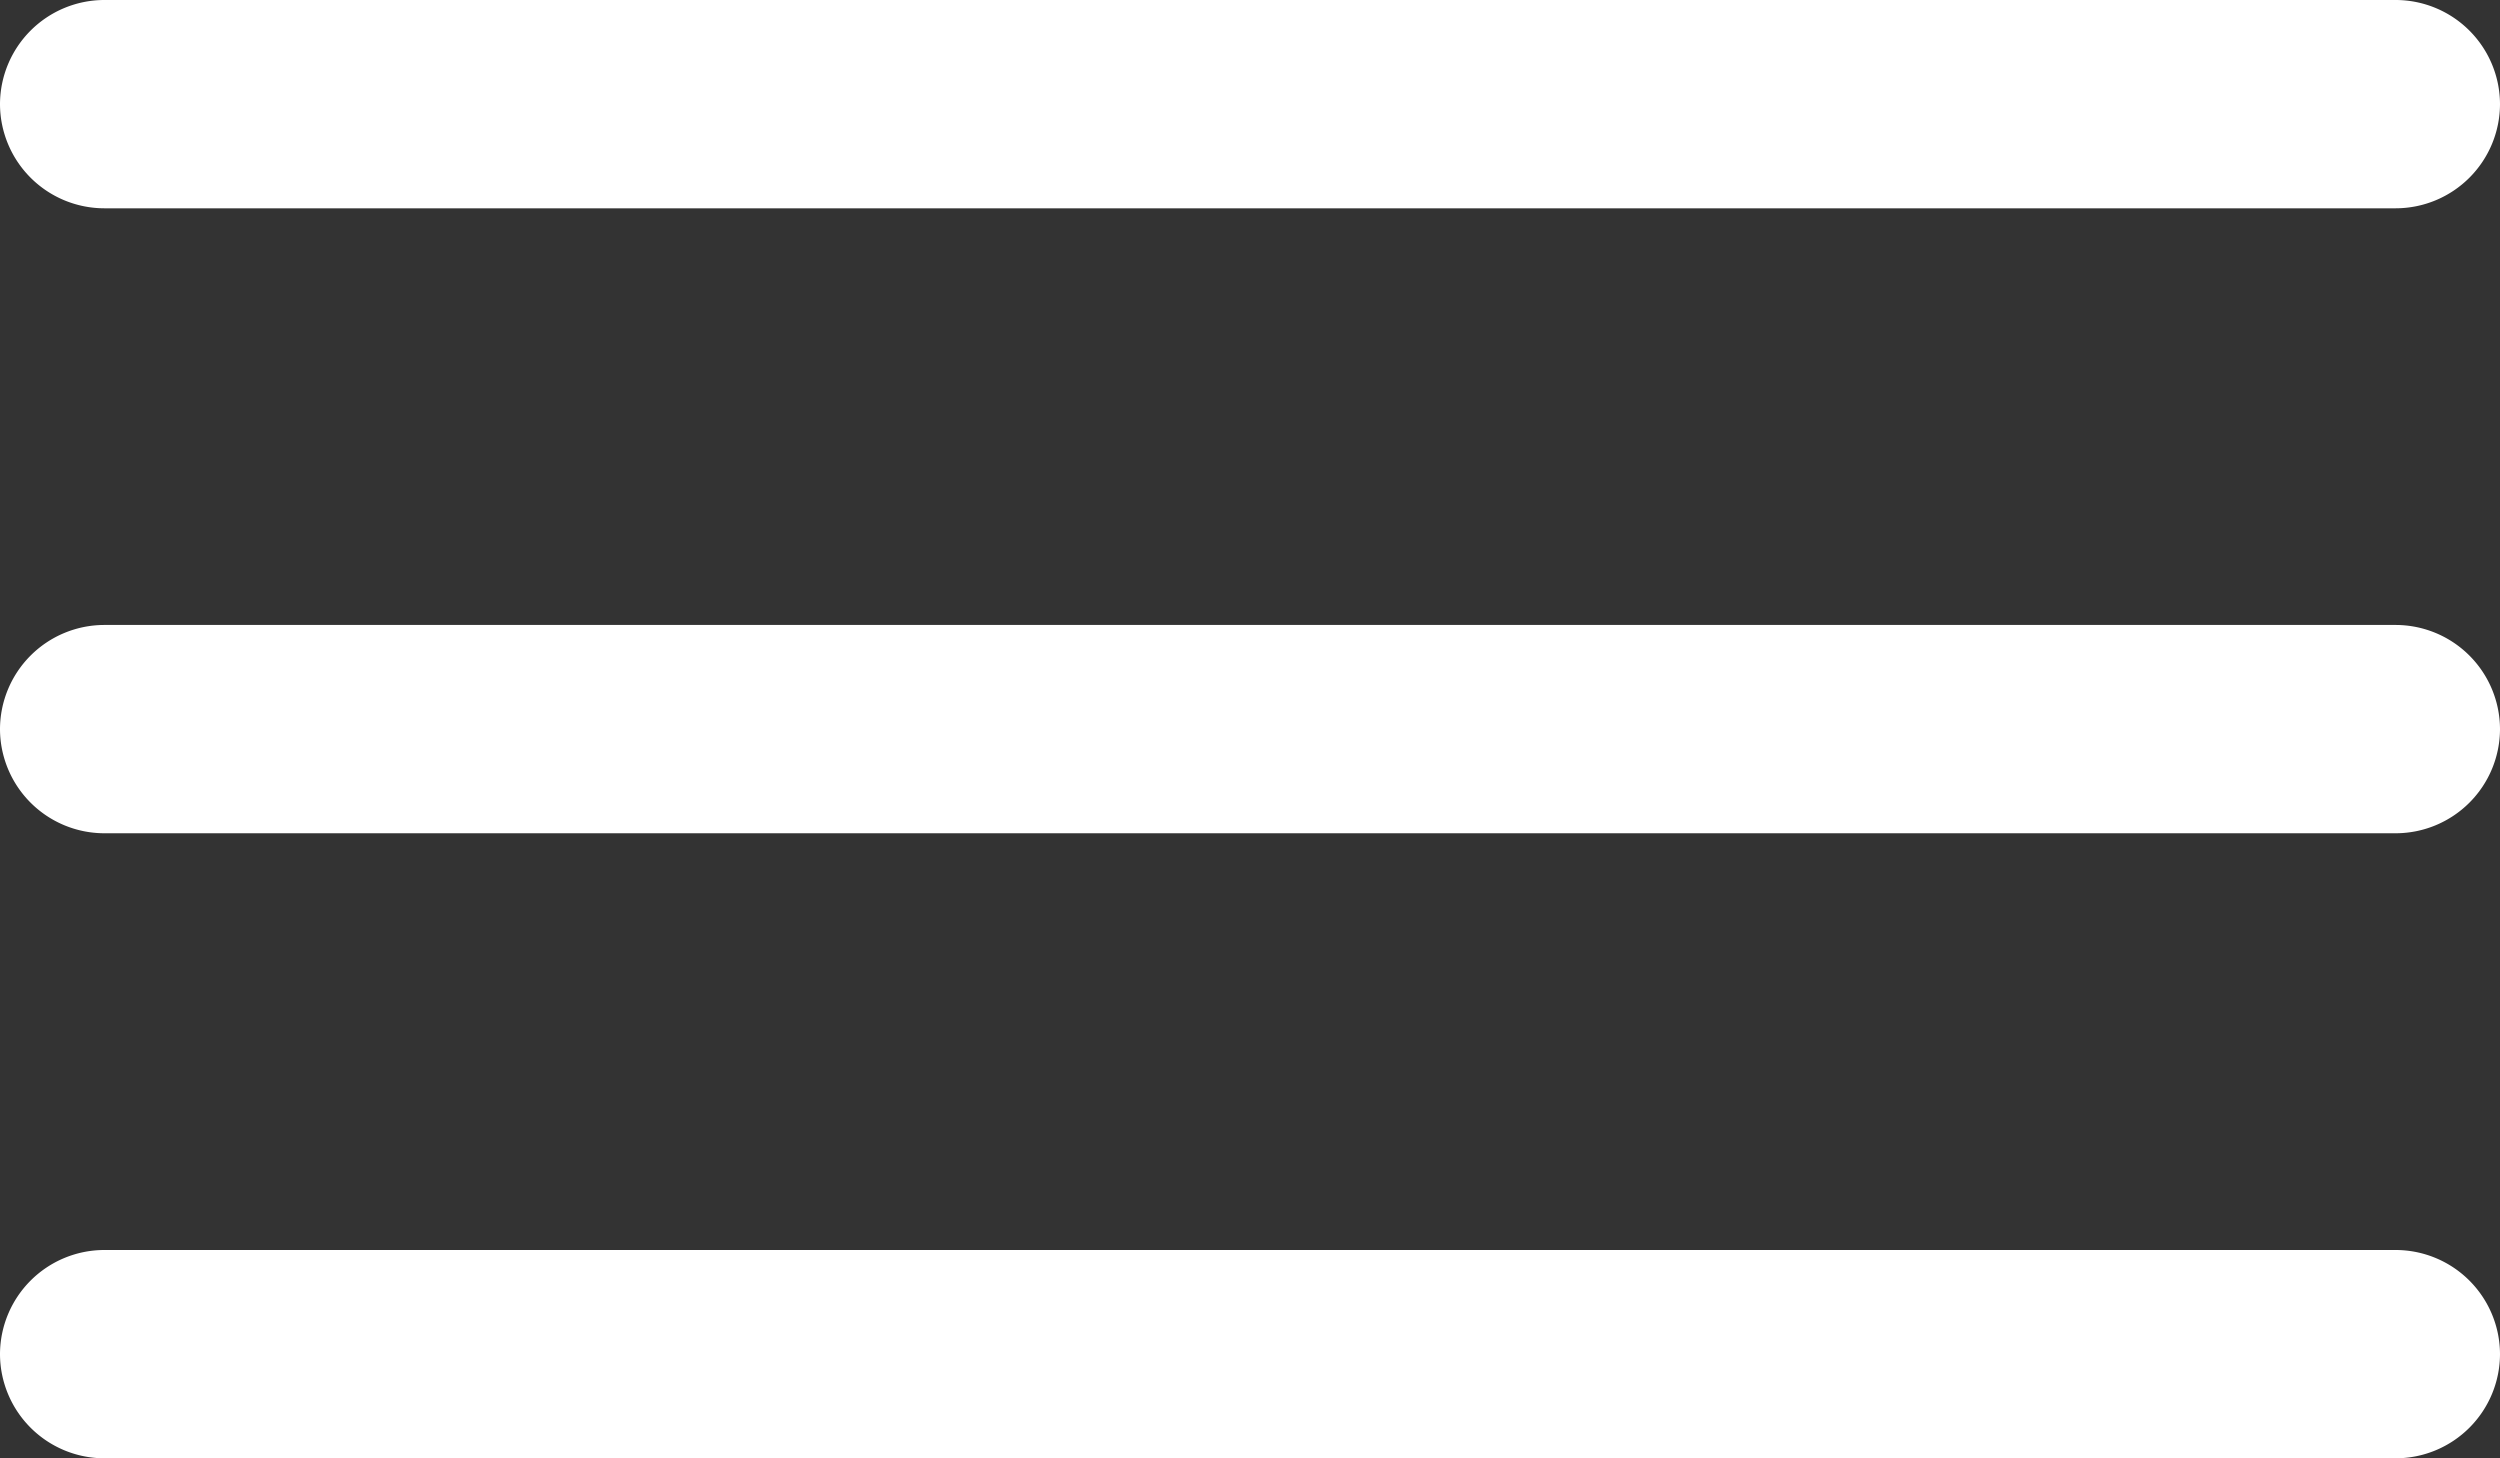
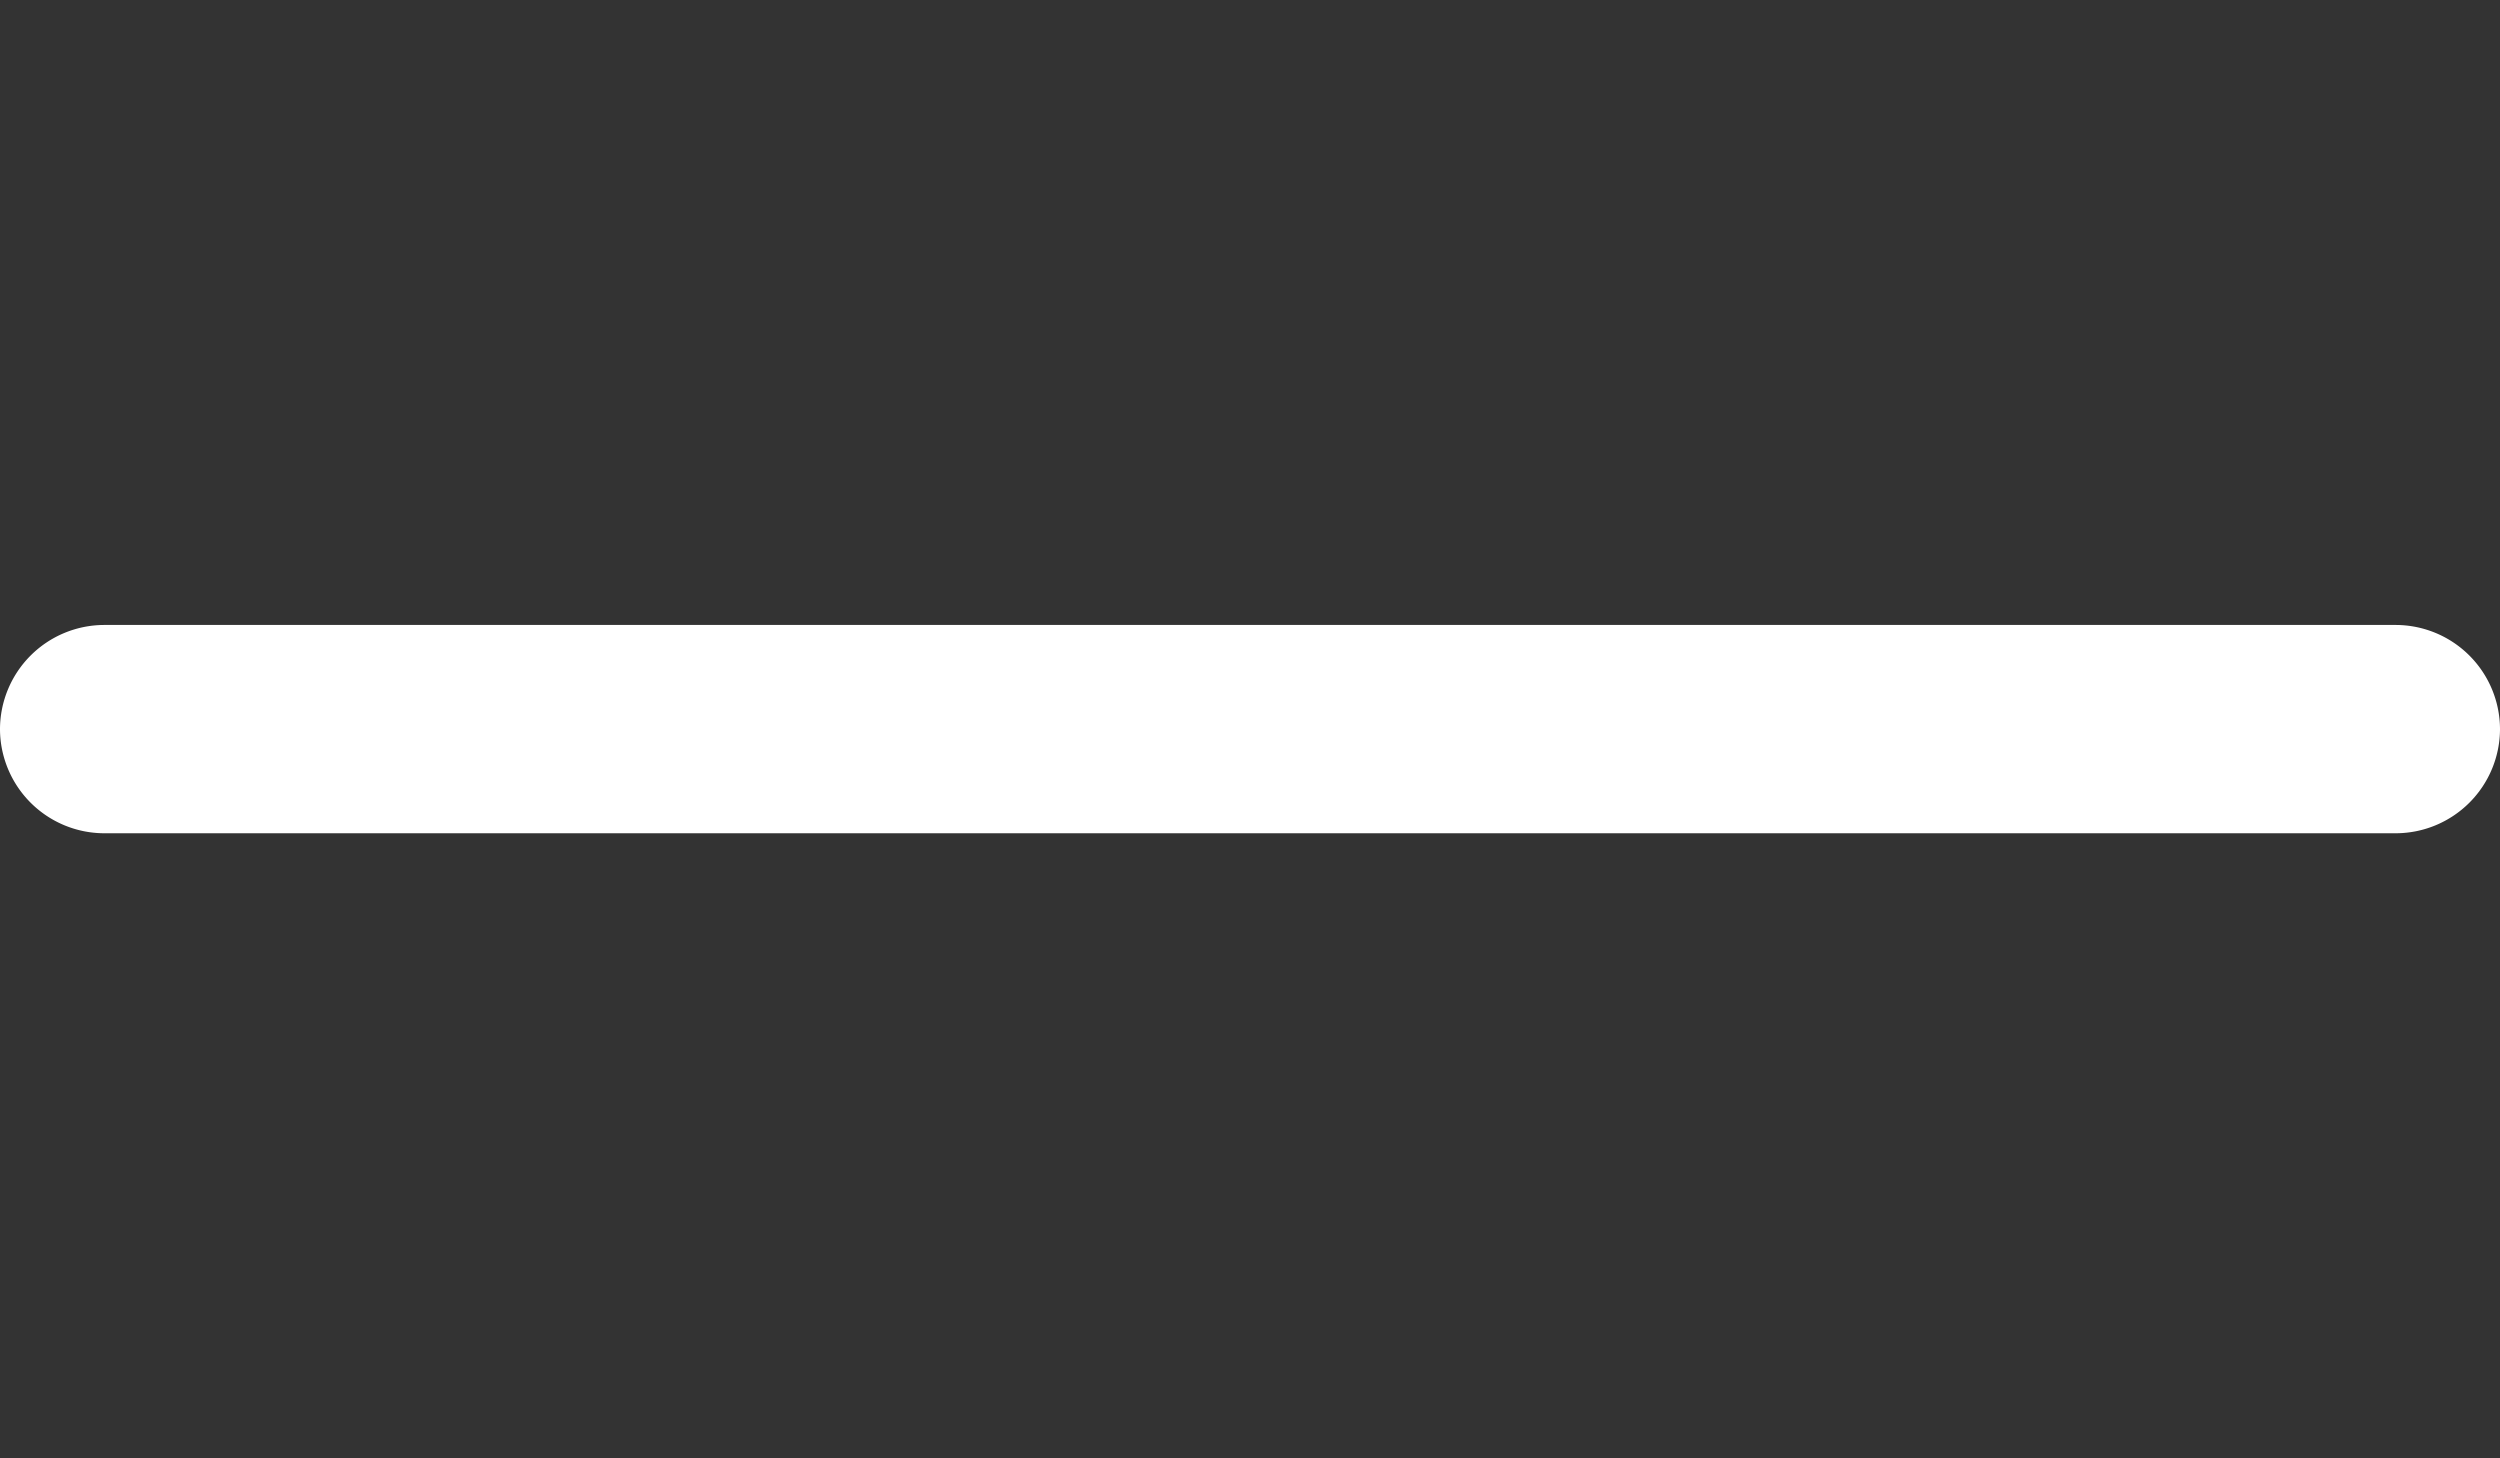
<svg xmlns="http://www.w3.org/2000/svg" id="Icon_ionic-ios-menu" data-name="Icon ionic-ios-menu" width="37.218" height="21.71" viewBox="0 0 37.218 21.71">
  <rect x="0" y="0" width="37.218" height="21.71" fill="#333333" stroke="none" />
-   <path id="Path_1" data-name="Path 1" d="M40.167,13.226H6.051A1.555,1.555,0,0,1,4.5,11.676h0a1.555,1.555,0,0,1,1.551-1.551H40.167a1.555,1.555,0,0,1,1.551,1.551h0A1.555,1.555,0,0,1,40.167,13.226Z" transform="translate(-4.5 -10.125)" fill="#fff" />
  <path id="Path_2" data-name="Path 2" d="M40.167,19.976H6.051A1.555,1.555,0,0,1,4.5,18.426h0a1.555,1.555,0,0,1,1.551-1.551H40.167a1.555,1.555,0,0,1,1.551,1.551h0A1.555,1.555,0,0,1,40.167,19.976Z" transform="translate(-4.5 -7.571)" fill="#fff" />
-   <path id="Path_3" data-name="Path 3" d="M40.167,26.726H6.051A1.555,1.555,0,0,1,4.5,25.176h0a1.555,1.555,0,0,1,1.551-1.551H40.167a1.555,1.555,0,0,1,1.551,1.551h0A1.555,1.555,0,0,1,40.167,26.726Z" transform="translate(-4.5 -5.016)" fill="#fff" />
</svg>